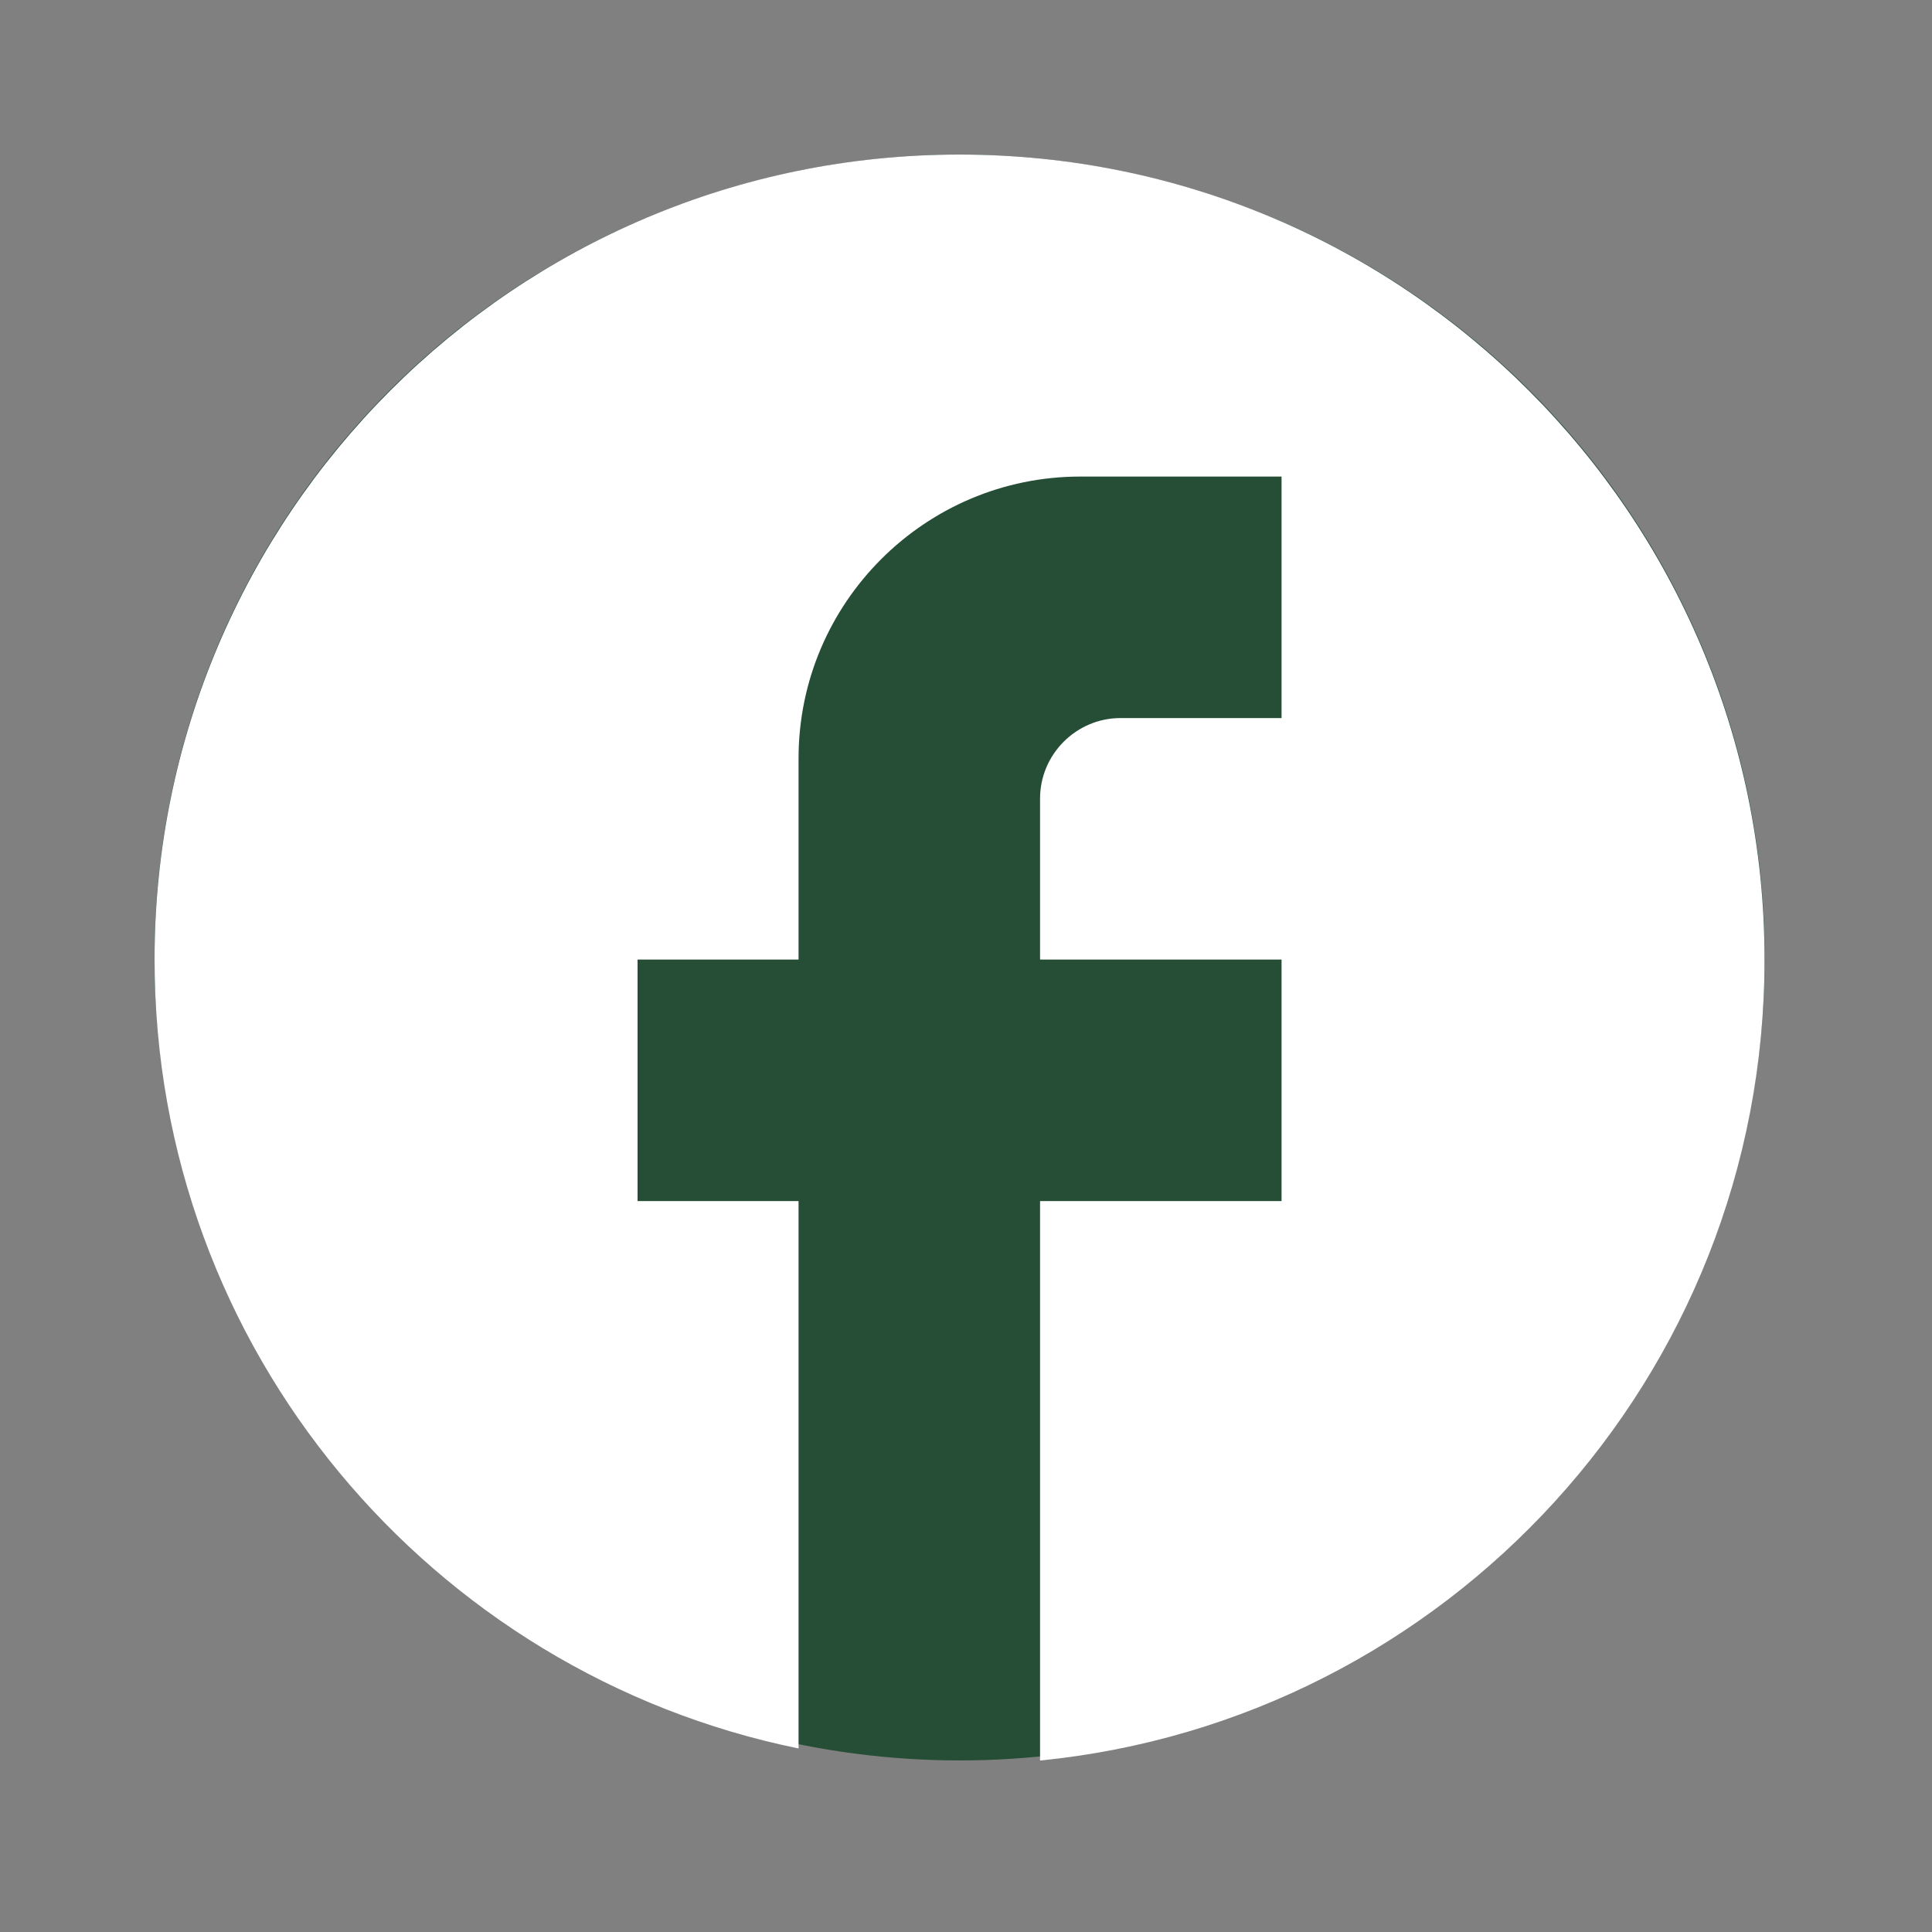
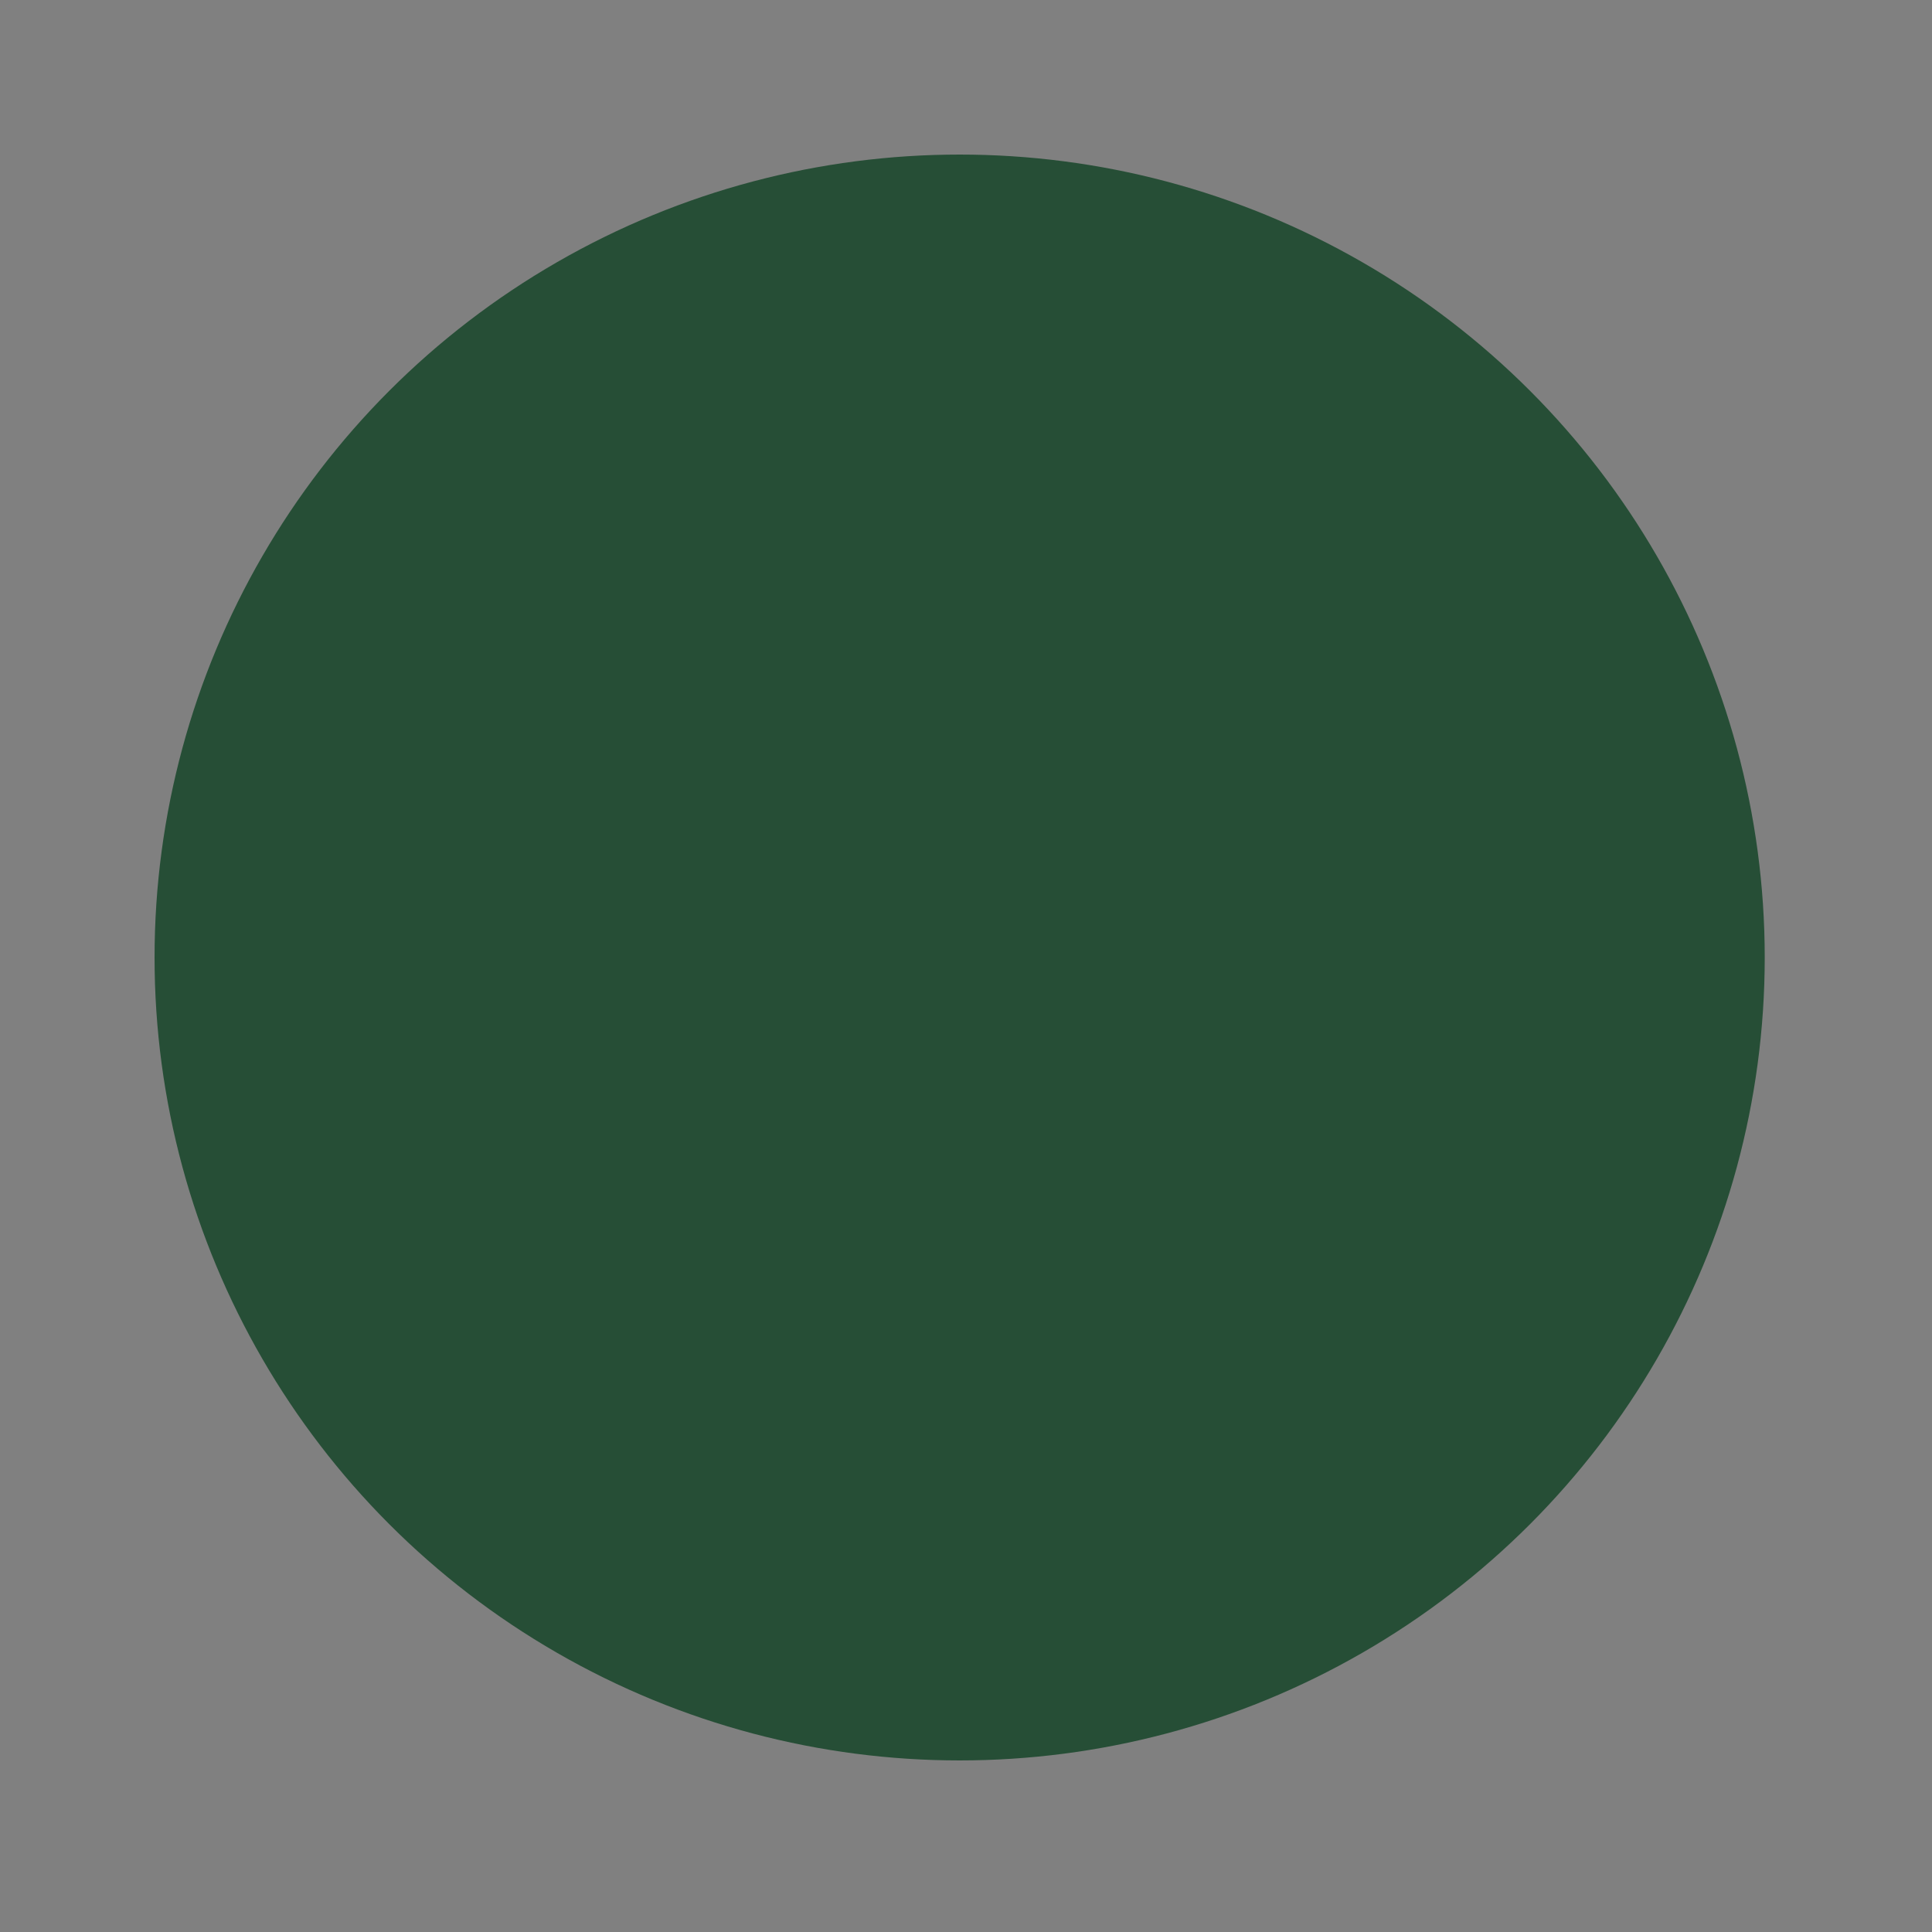
<svg xmlns="http://www.w3.org/2000/svg" width="45" height="45" viewBox="0 0 45 45" fill="none">
  <rect x="0" y="0" width="45" height="45" fill="#808080" stroke="none" />
  <ellipse cx="22.352" cy="22.302" rx="18.752" ry="18.702" fill="#264E36" />
-   <path d="M41.1 22.35C41.1 12 32.7 3.6 22.35 3.6C12 3.6 3.6 12 3.6 22.35C3.6 31.425 10.05 38.981 18.6 40.725V27.975H14.85V22.35H18.6V17.663C18.6 14.044 21.544 11.1 25.163 11.1H29.85V16.725H26.1C25.069 16.725 24.225 17.569 24.225 18.6V22.35H29.85V27.975H24.225V41.006C33.694 40.069 41.1 32.081 41.1 22.35Z" fill="white" />
</svg>